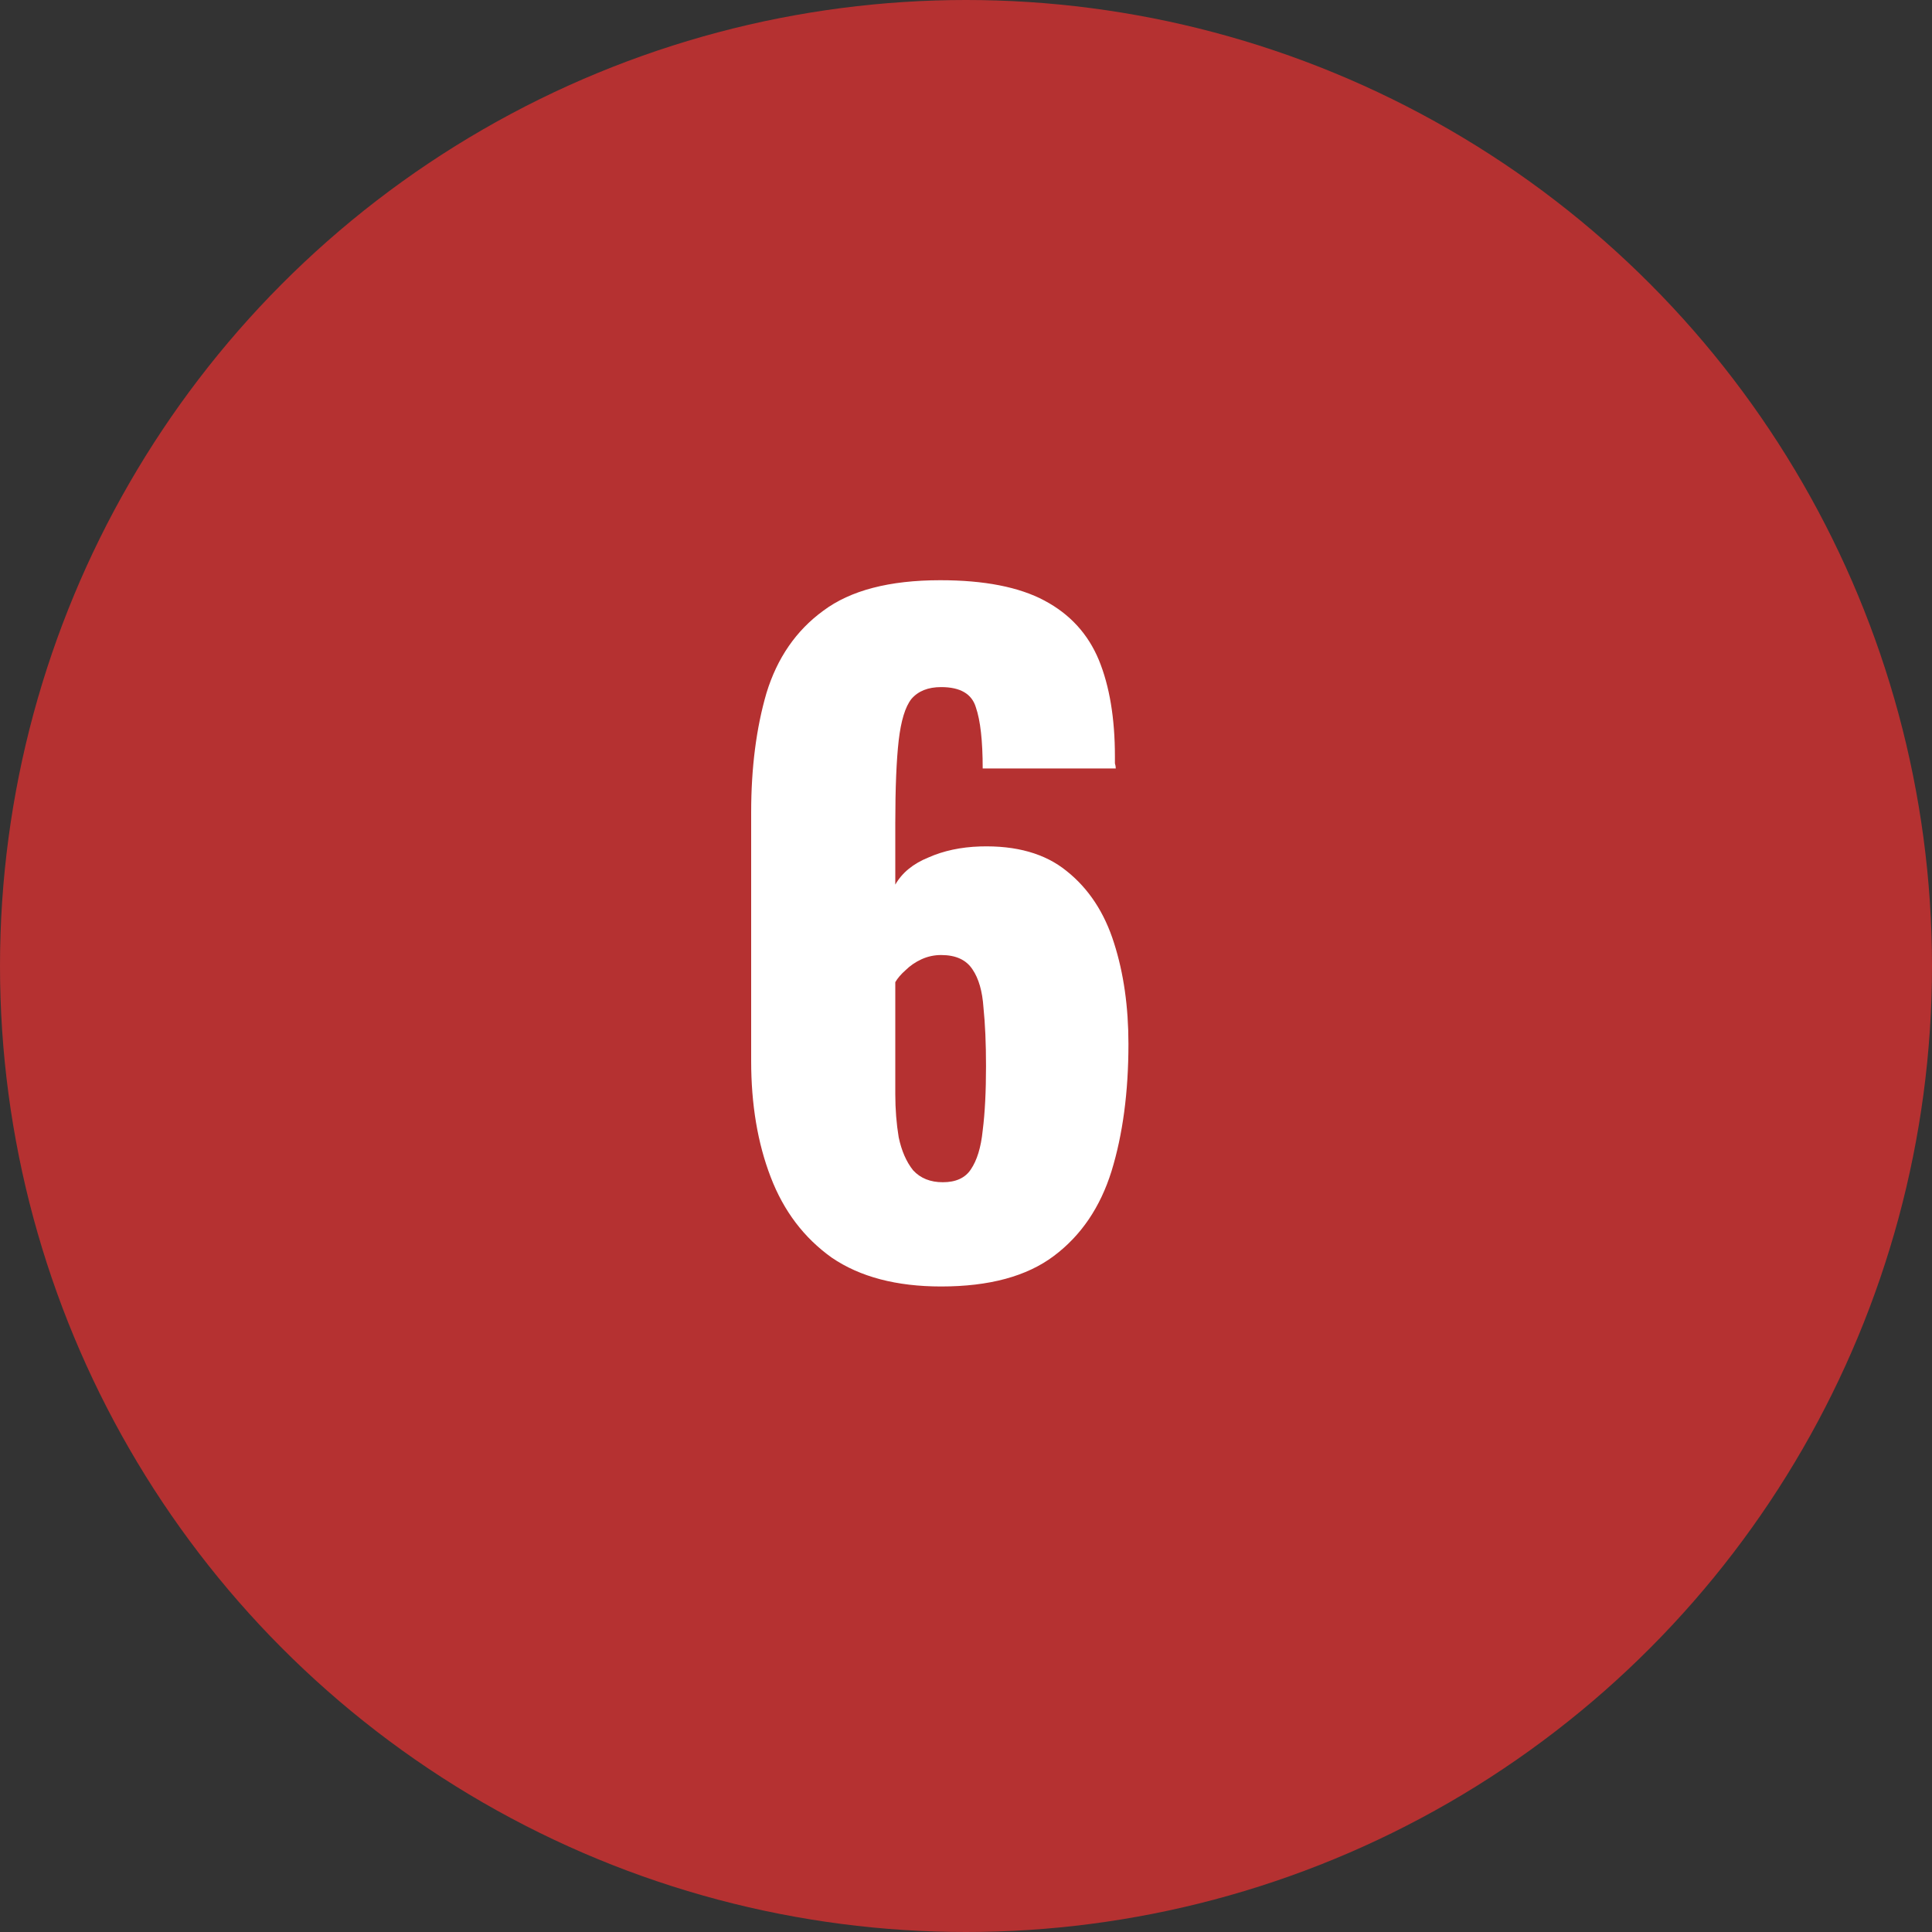
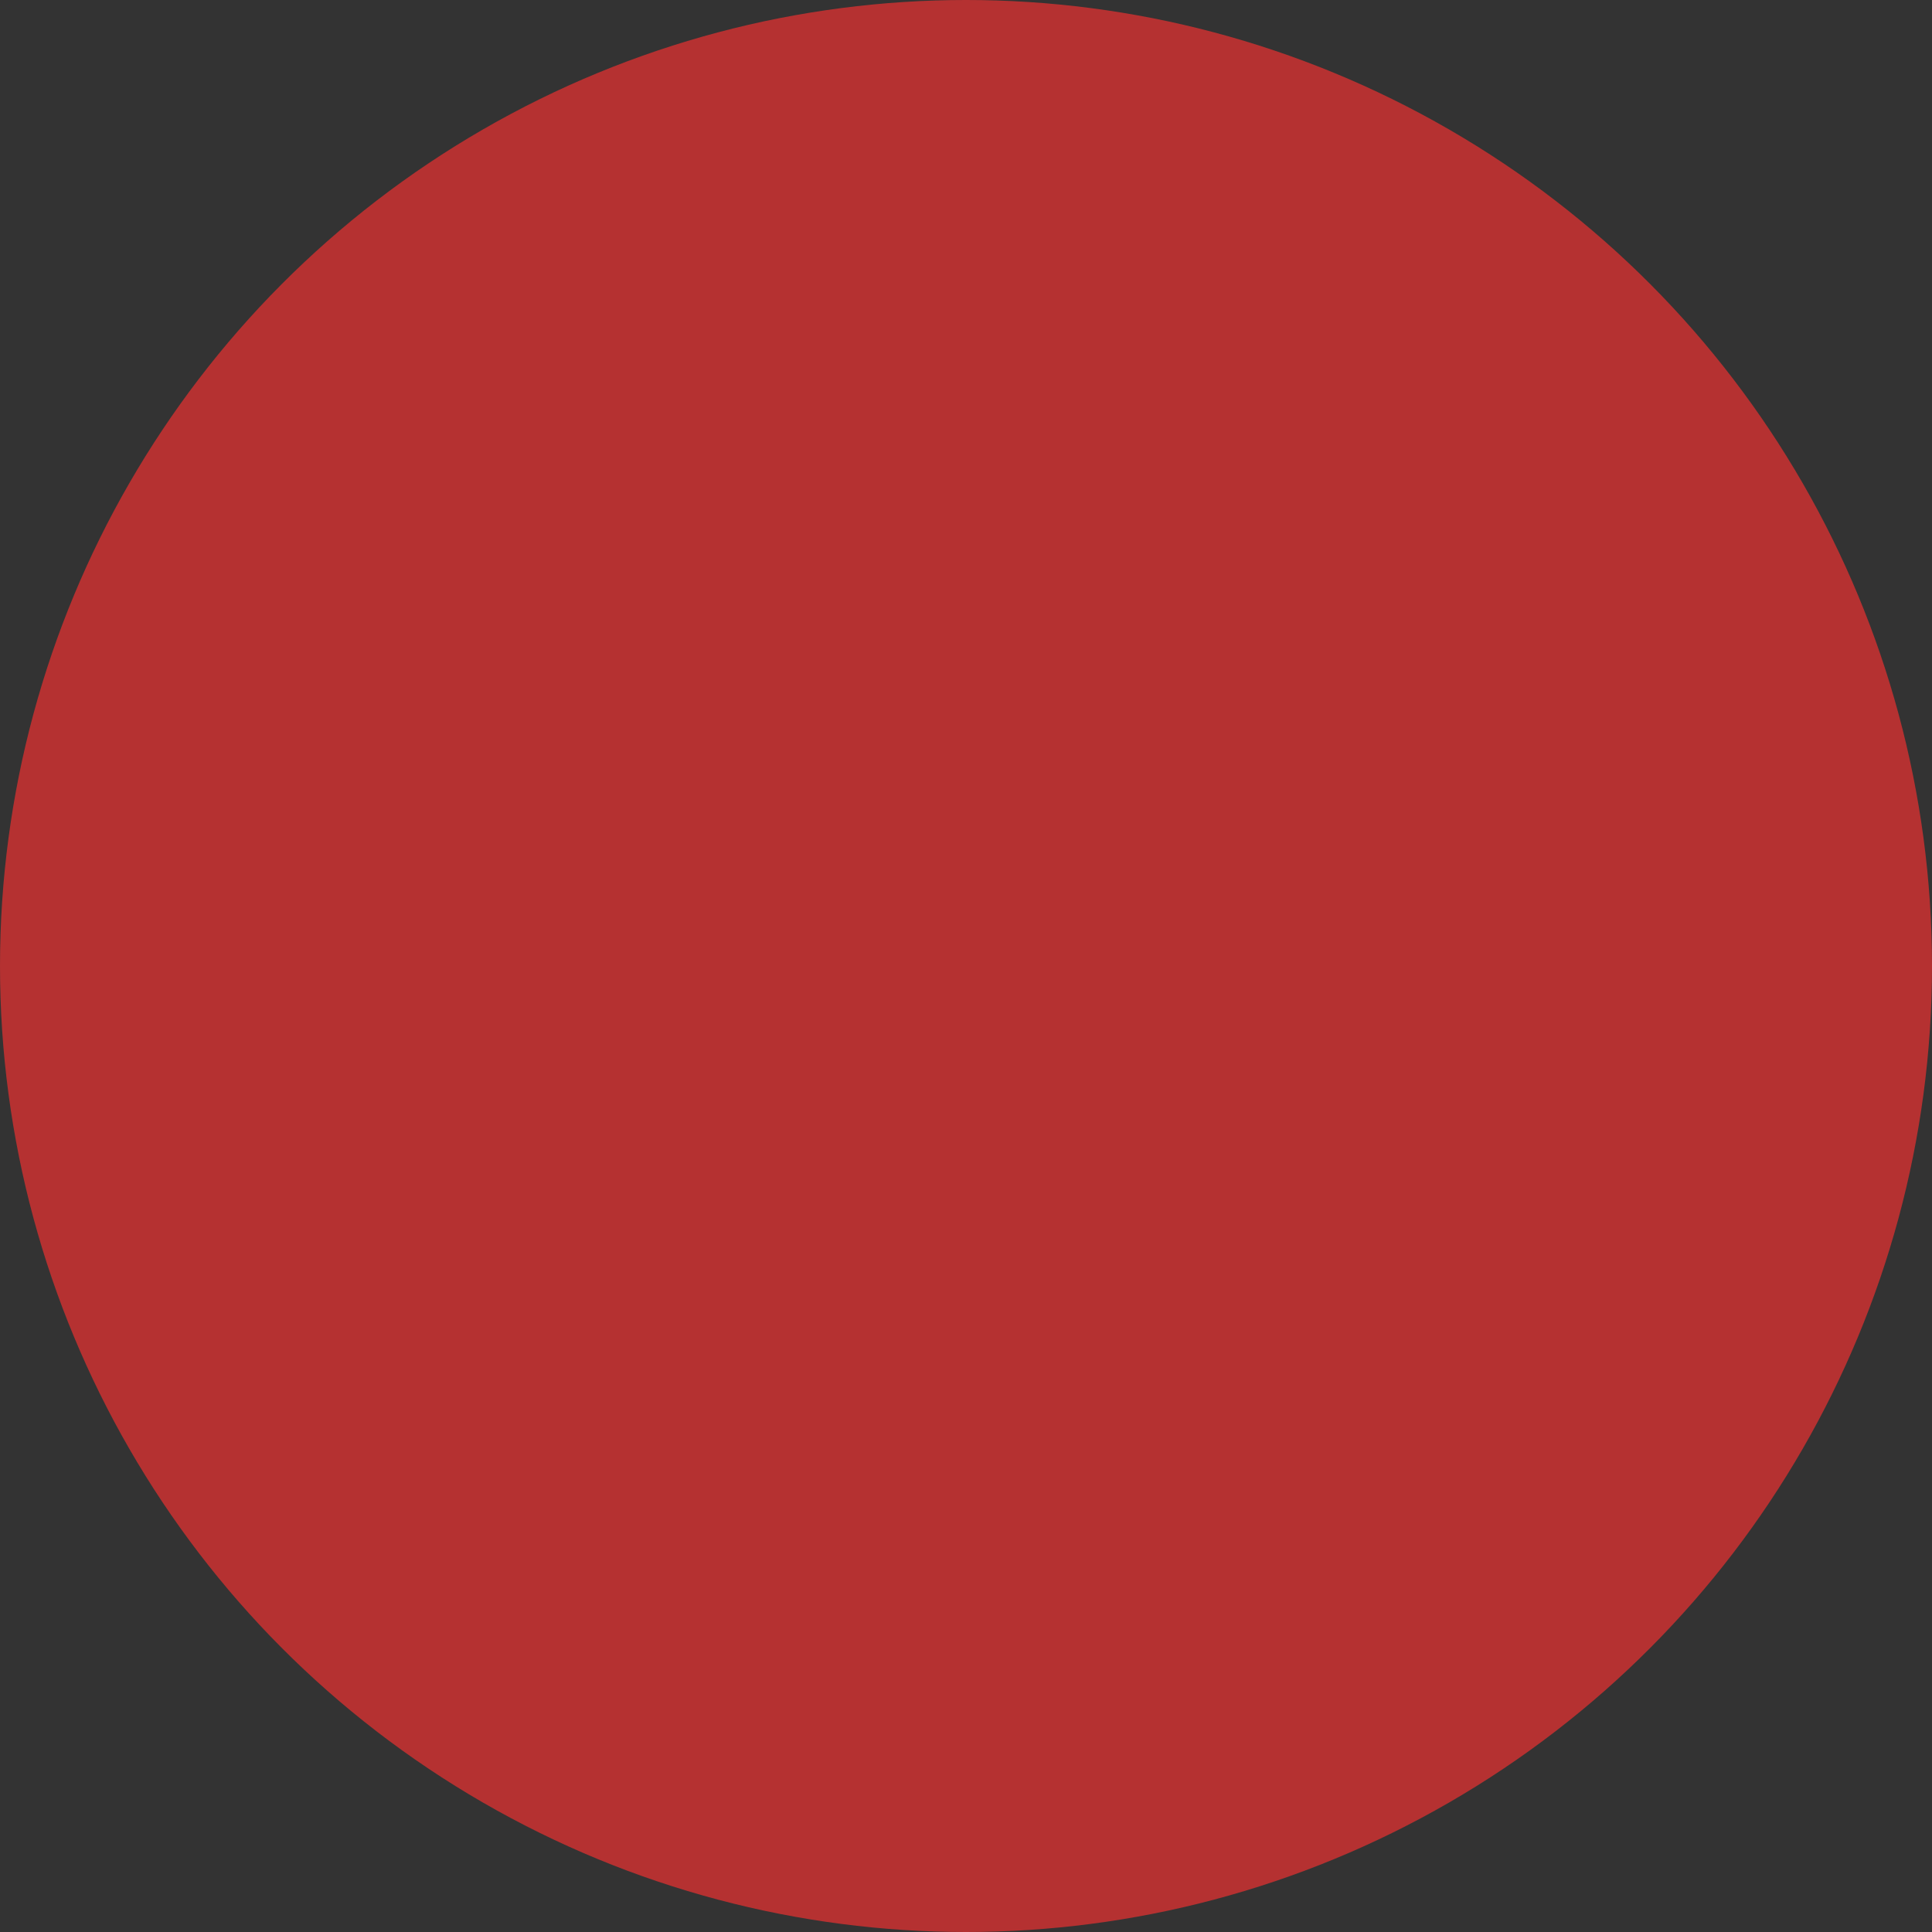
<svg xmlns="http://www.w3.org/2000/svg" width="25" height="25" viewBox="0 0 25 25" fill="none">
  <rect x="0" y="0" width="25" height="25" fill="#333333" stroke="none" />
  <circle cx="12.5" cy="12.5" r="12.5" fill="#B53131" />
-   <path d="M12.178 16.647C11.6 16.647 11.128 16.523 10.763 16.274C10.404 16.018 10.141 15.671 9.973 15.232C9.804 14.793 9.72 14.292 9.72 13.729V10.514C9.72 9.937 9.786 9.421 9.918 8.968C10.057 8.514 10.302 8.159 10.653 7.903C11.004 7.64 11.509 7.508 12.167 7.508C12.737 7.508 13.187 7.596 13.516 7.772C13.845 7.947 14.079 8.203 14.219 8.54C14.357 8.876 14.427 9.293 14.427 9.79C14.427 9.82 14.427 9.849 14.427 9.878C14.434 9.9 14.438 9.922 14.438 9.944H12.716C12.716 9.586 12.686 9.322 12.628 9.154C12.576 8.979 12.427 8.891 12.178 8.891C12.01 8.891 11.882 8.942 11.794 9.044C11.713 9.147 11.659 9.326 11.629 9.582C11.6 9.838 11.585 10.196 11.585 10.657V11.447C11.673 11.293 11.816 11.176 12.013 11.096C12.211 11.008 12.434 10.961 12.683 10.953C13.151 10.939 13.524 11.045 13.802 11.271C14.087 11.498 14.292 11.809 14.416 12.204C14.54 12.592 14.602 13.027 14.602 13.509C14.602 14.131 14.529 14.68 14.383 15.155C14.237 15.623 13.988 15.989 13.637 16.252C13.286 16.516 12.8 16.647 12.178 16.647ZM12.2 15.298C12.368 15.298 12.489 15.243 12.562 15.133C12.642 15.016 12.694 14.848 12.716 14.629C12.745 14.402 12.759 14.124 12.759 13.795C12.759 13.502 12.748 13.25 12.726 13.038C12.712 12.826 12.664 12.661 12.584 12.544C12.503 12.42 12.368 12.358 12.178 12.358C12.09 12.358 12.006 12.376 11.926 12.412C11.845 12.449 11.776 12.497 11.717 12.555C11.659 12.606 11.615 12.658 11.585 12.709V14.157C11.585 14.354 11.6 14.541 11.629 14.716C11.666 14.892 11.728 15.034 11.816 15.144C11.911 15.247 12.039 15.298 12.2 15.298Z" fill="white" />
</svg>